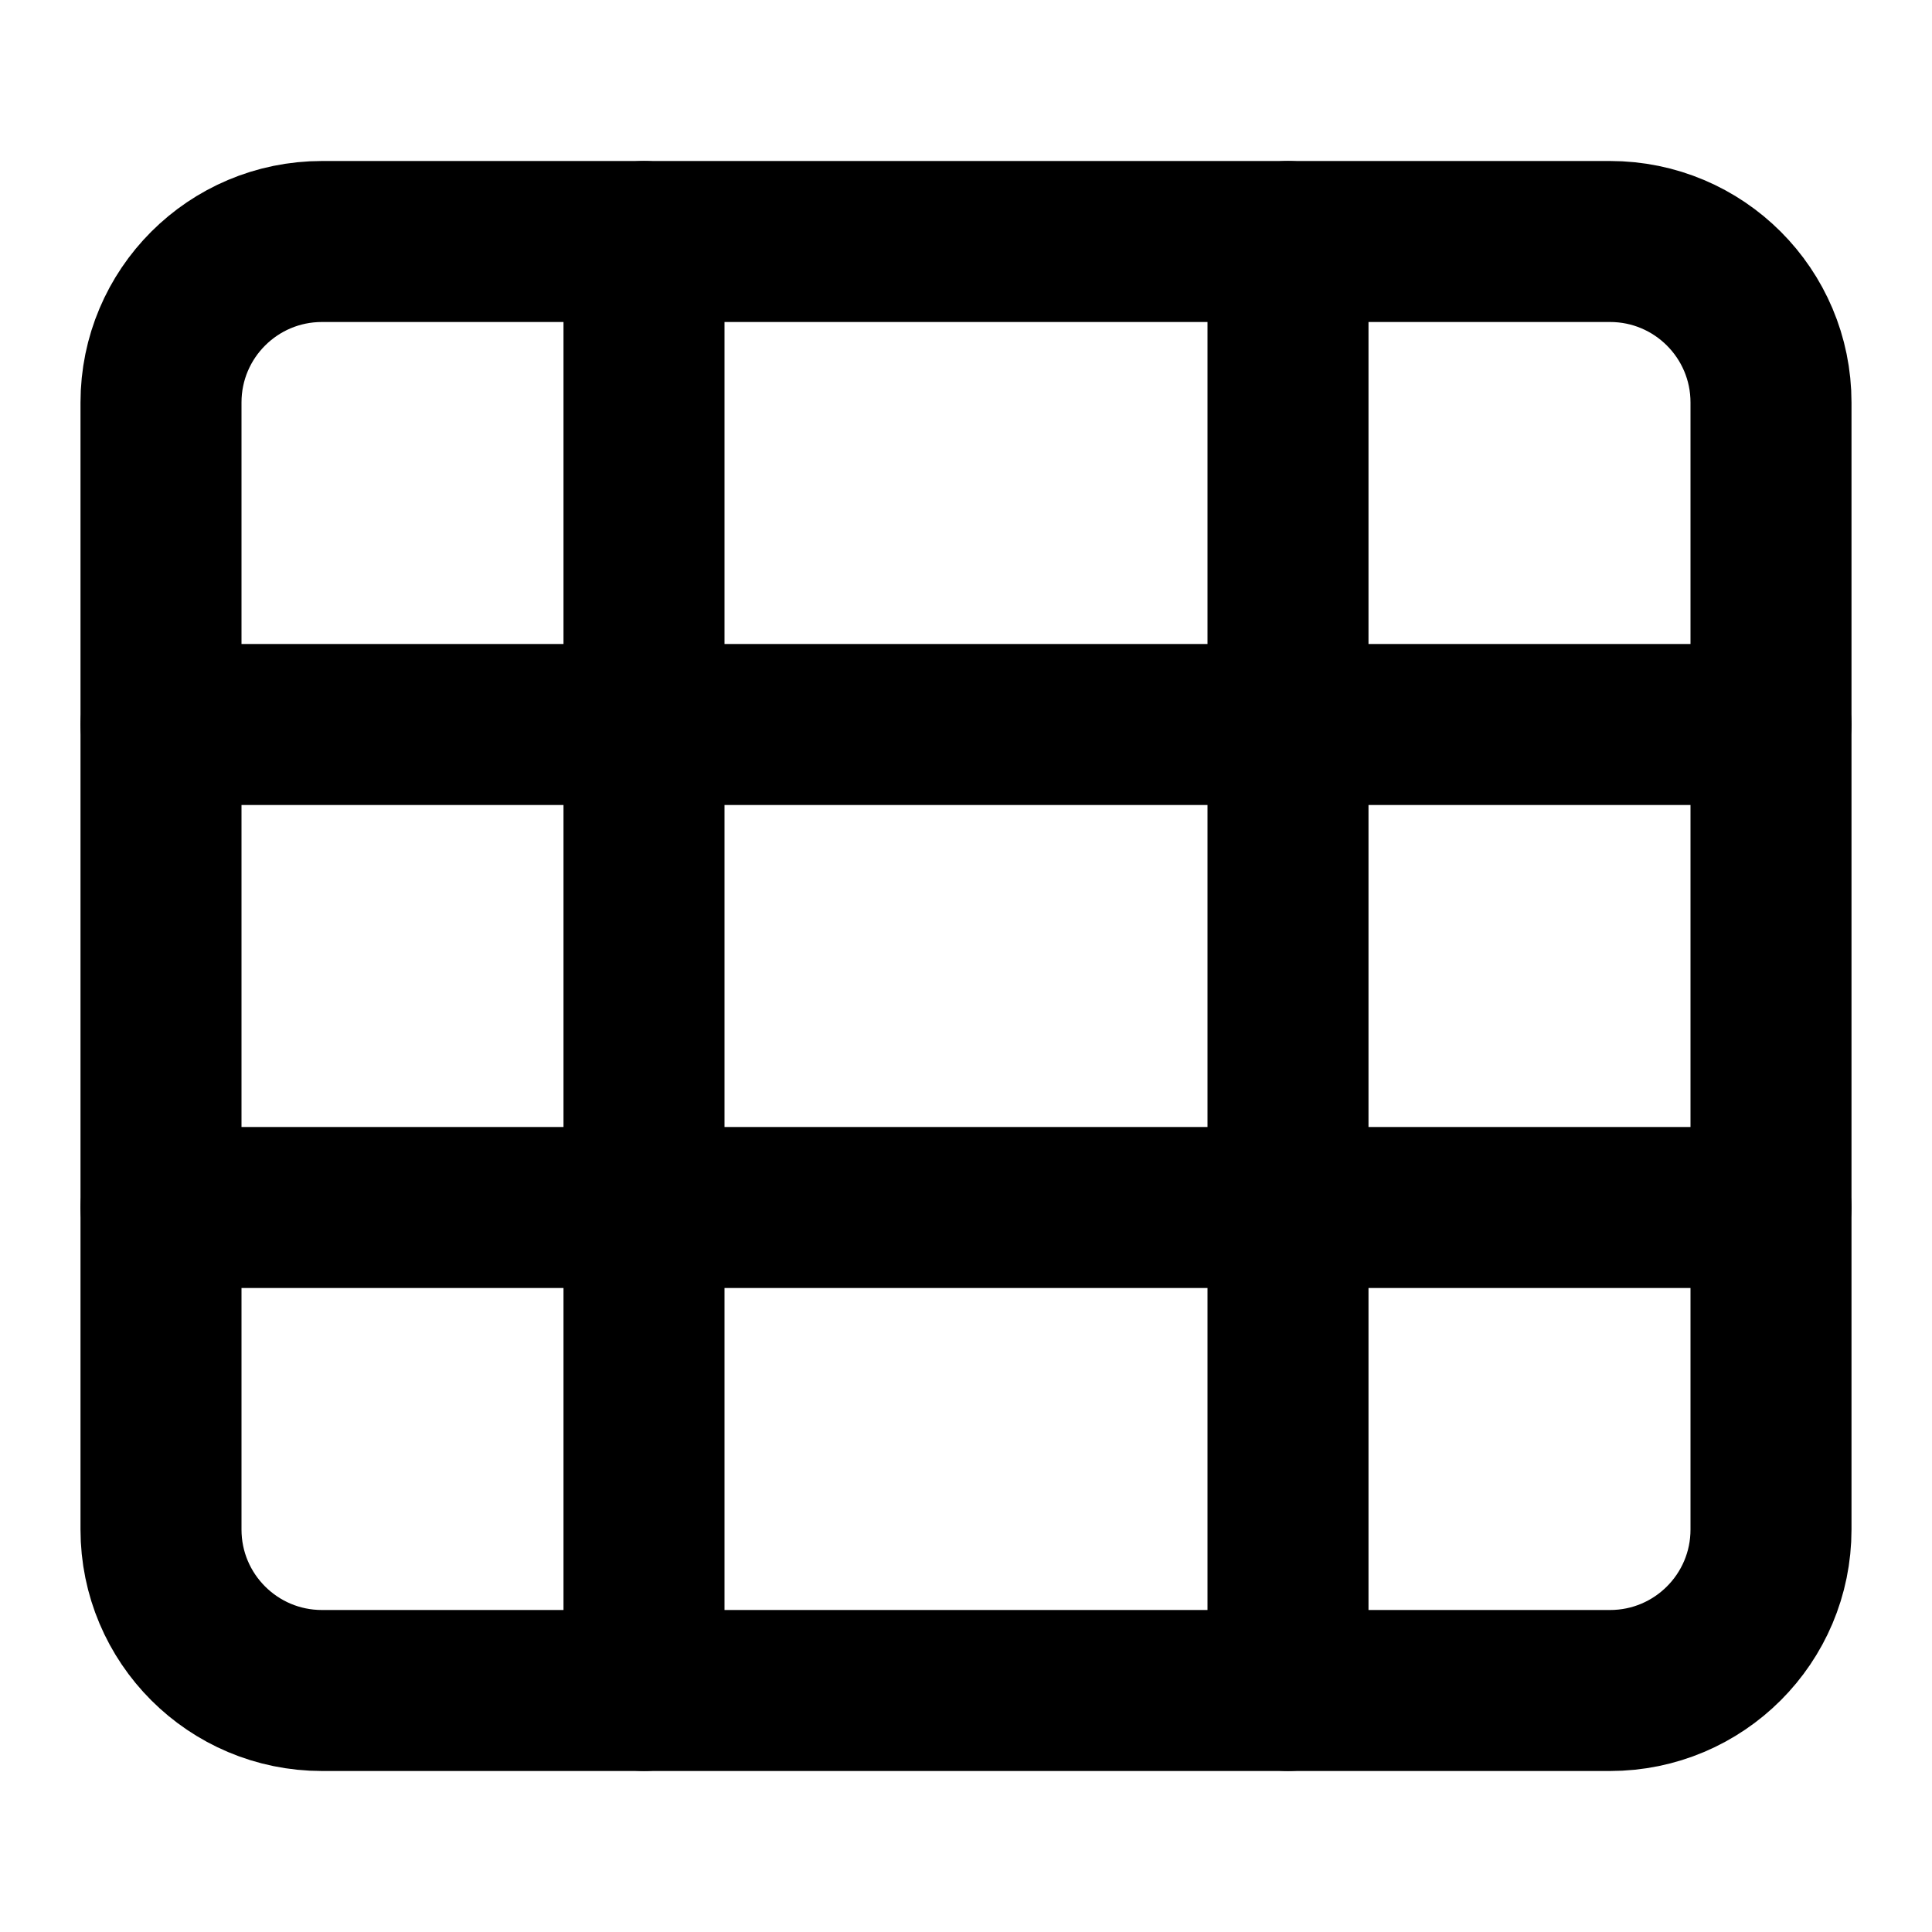
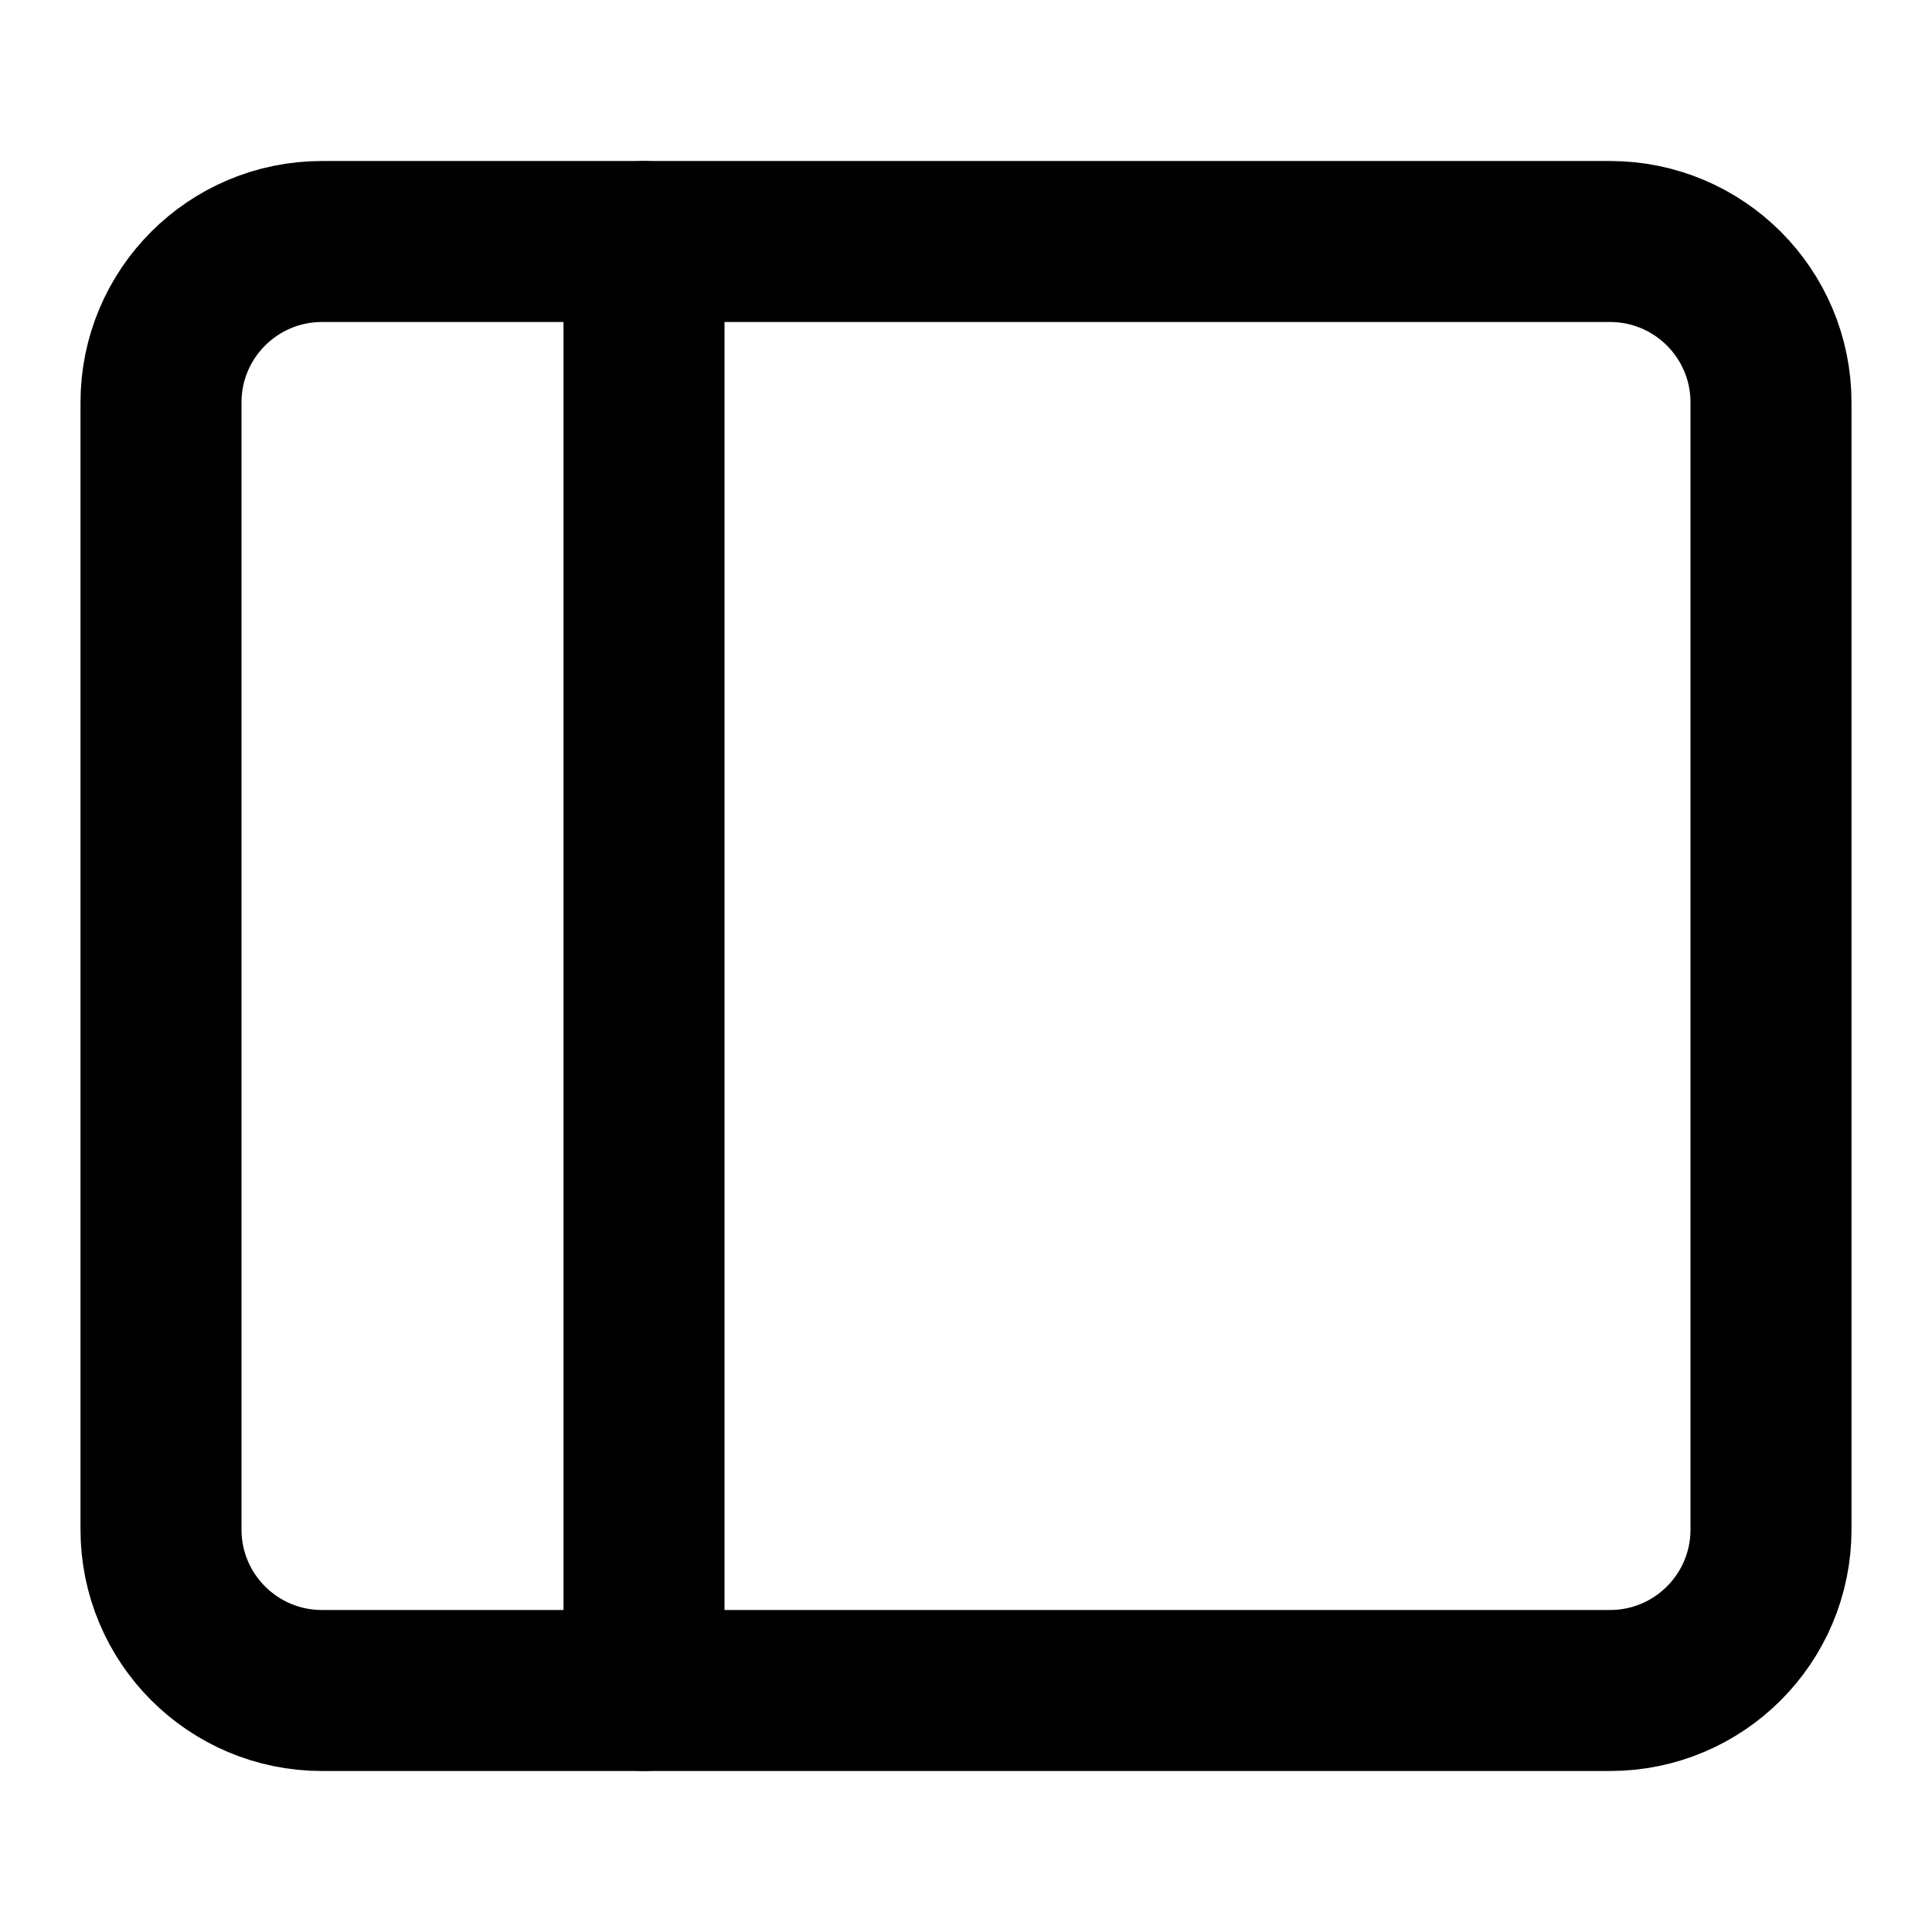
<svg xmlns="http://www.w3.org/2000/svg" width="24" height="24" viewBox="0 0 24 24" fill="none">
  <path d="M20 3H4C2.895 3 2 3.895 2 5V19C2 20.105 2.895 21 4 21H20C21.105 21 22 20.105 22 19V5C22 3.895 21.105 3 20 3Z" stroke="currentColor" stroke-width="2" stroke-linecap="round" stroke-linejoin="round" />
-   <path d="M16 3V21" stroke="currentColor" stroke-width="2" stroke-linecap="round" stroke-linejoin="round" />
  <path d="M8 3V21" stroke="currentColor" stroke-width="2" stroke-linecap="round" stroke-linejoin="round" />
-   <path d="M2 9H22" stroke="currentColor" stroke-width="2" stroke-linecap="round" stroke-linejoin="round" />
-   <path d="M2 15H22" stroke="currentColor" stroke-width="2" stroke-linecap="round" stroke-linejoin="round" />
</svg>